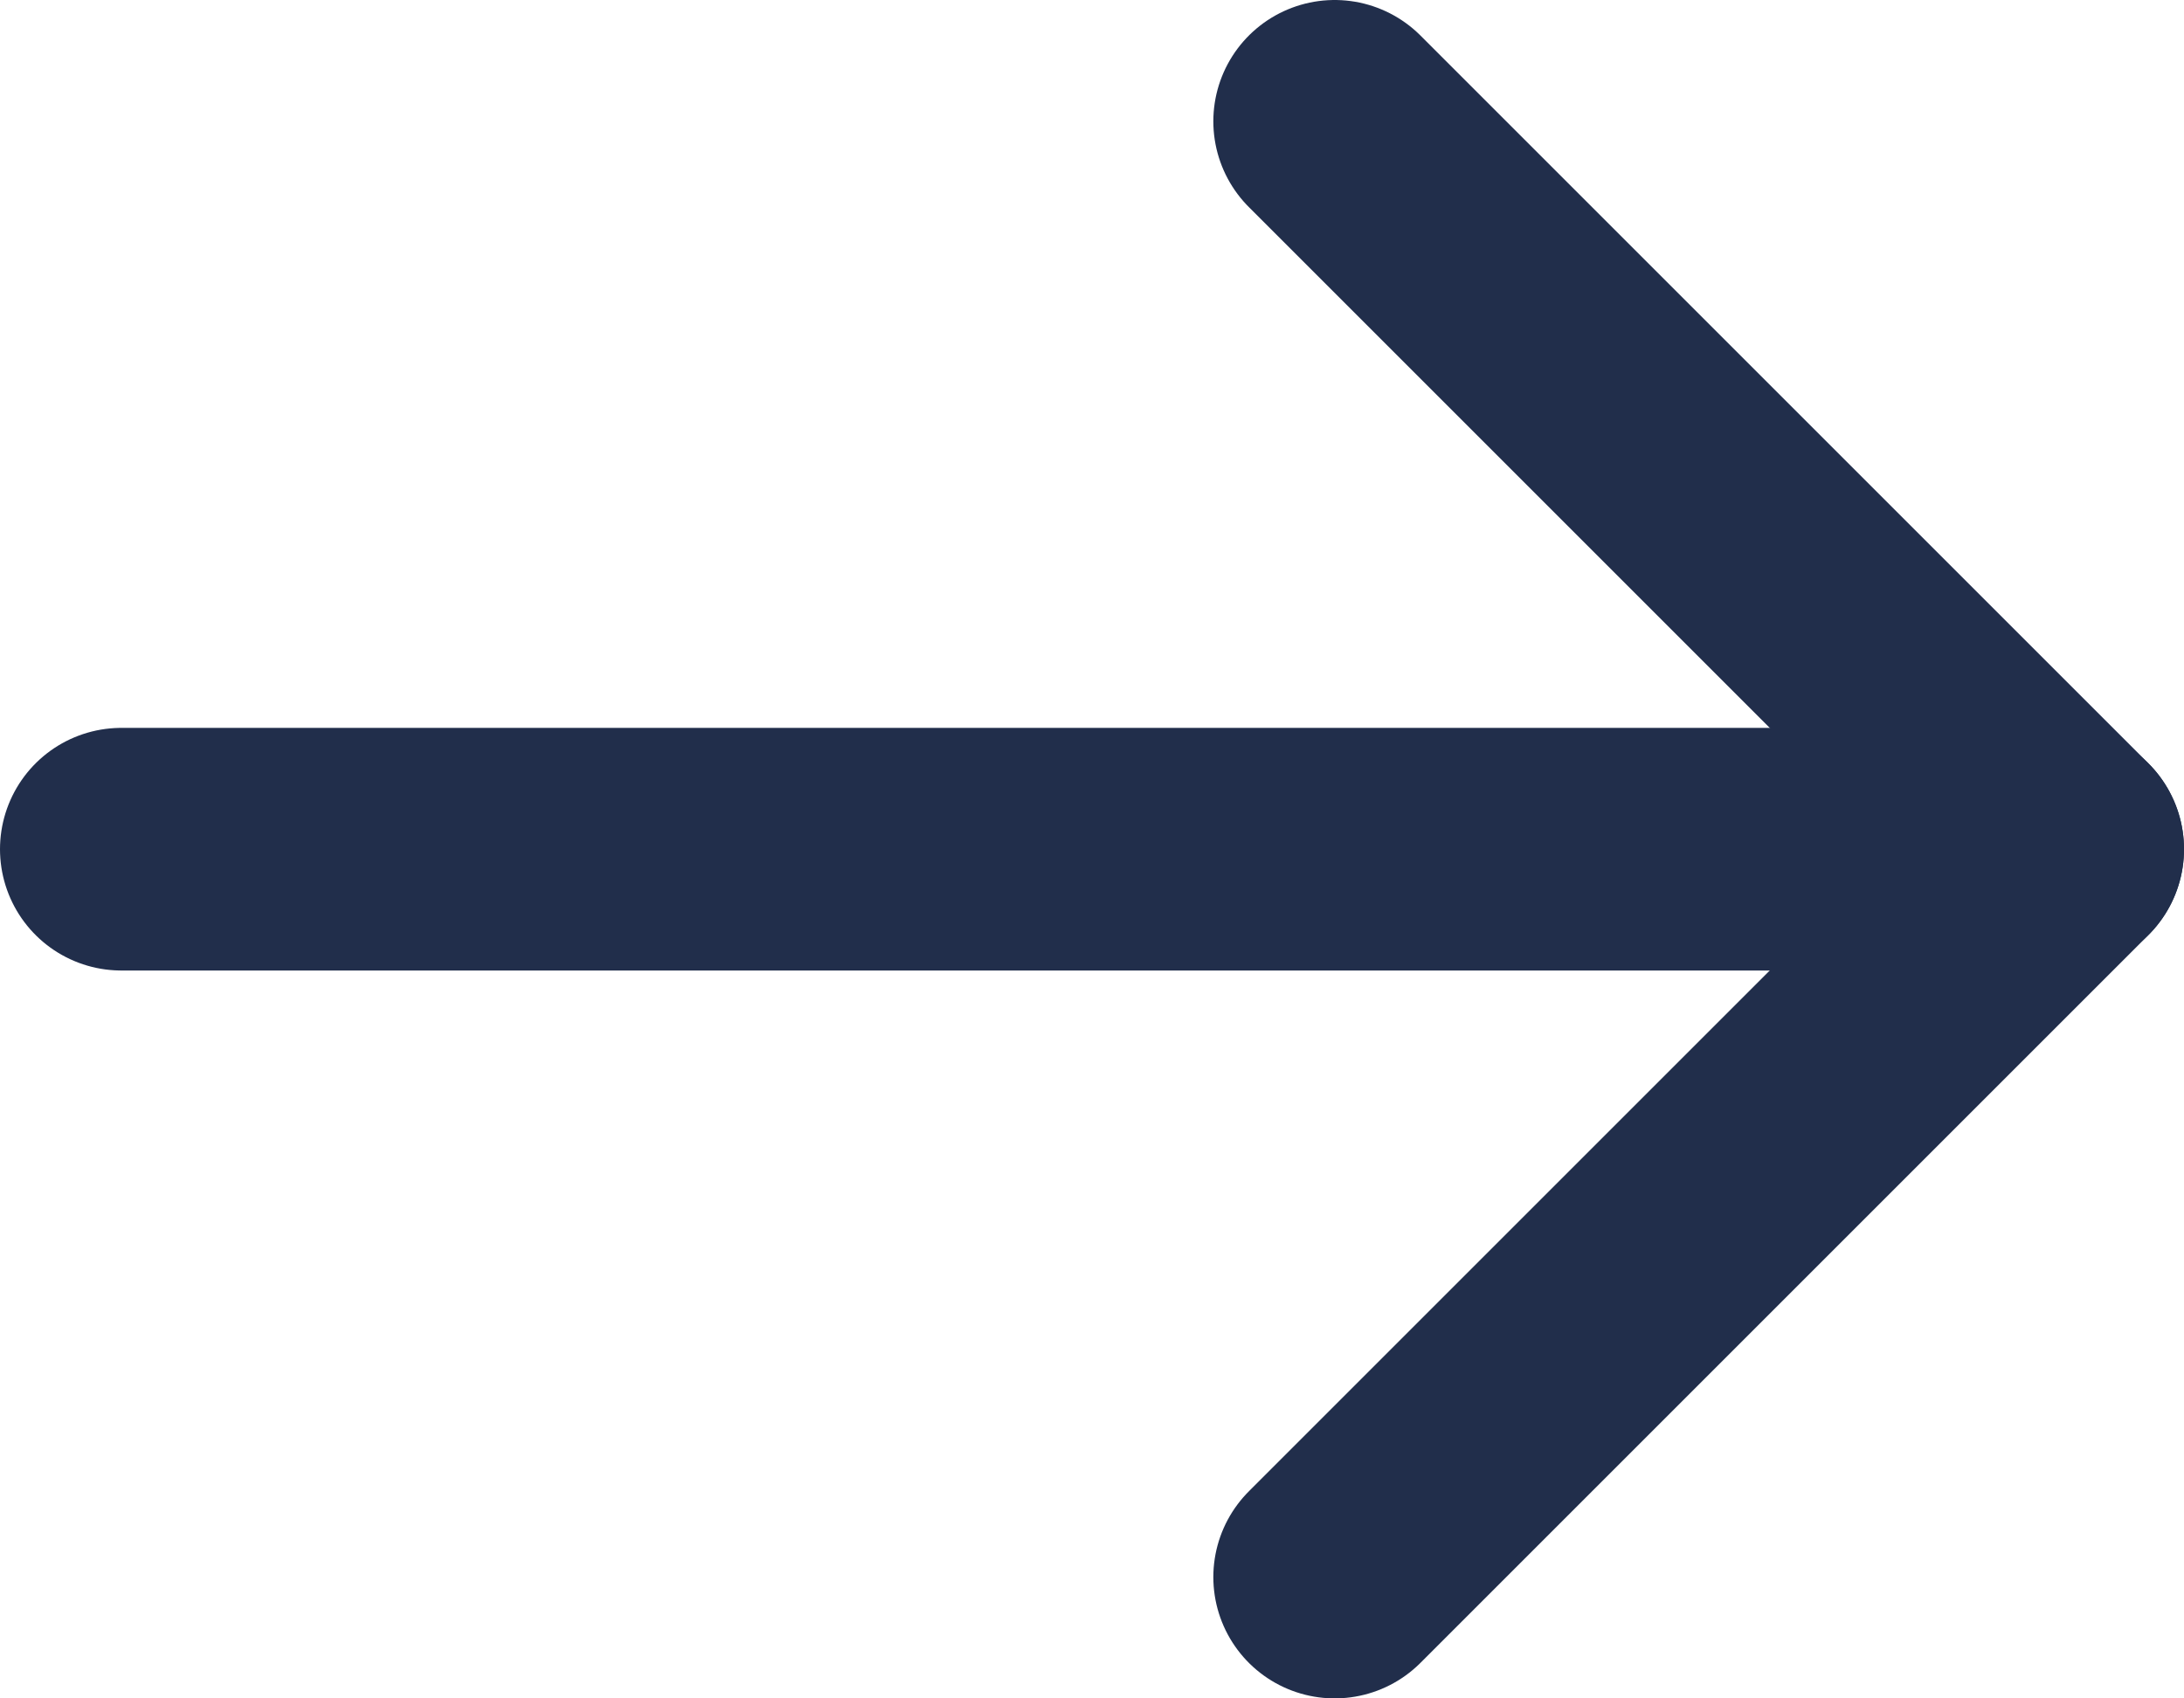
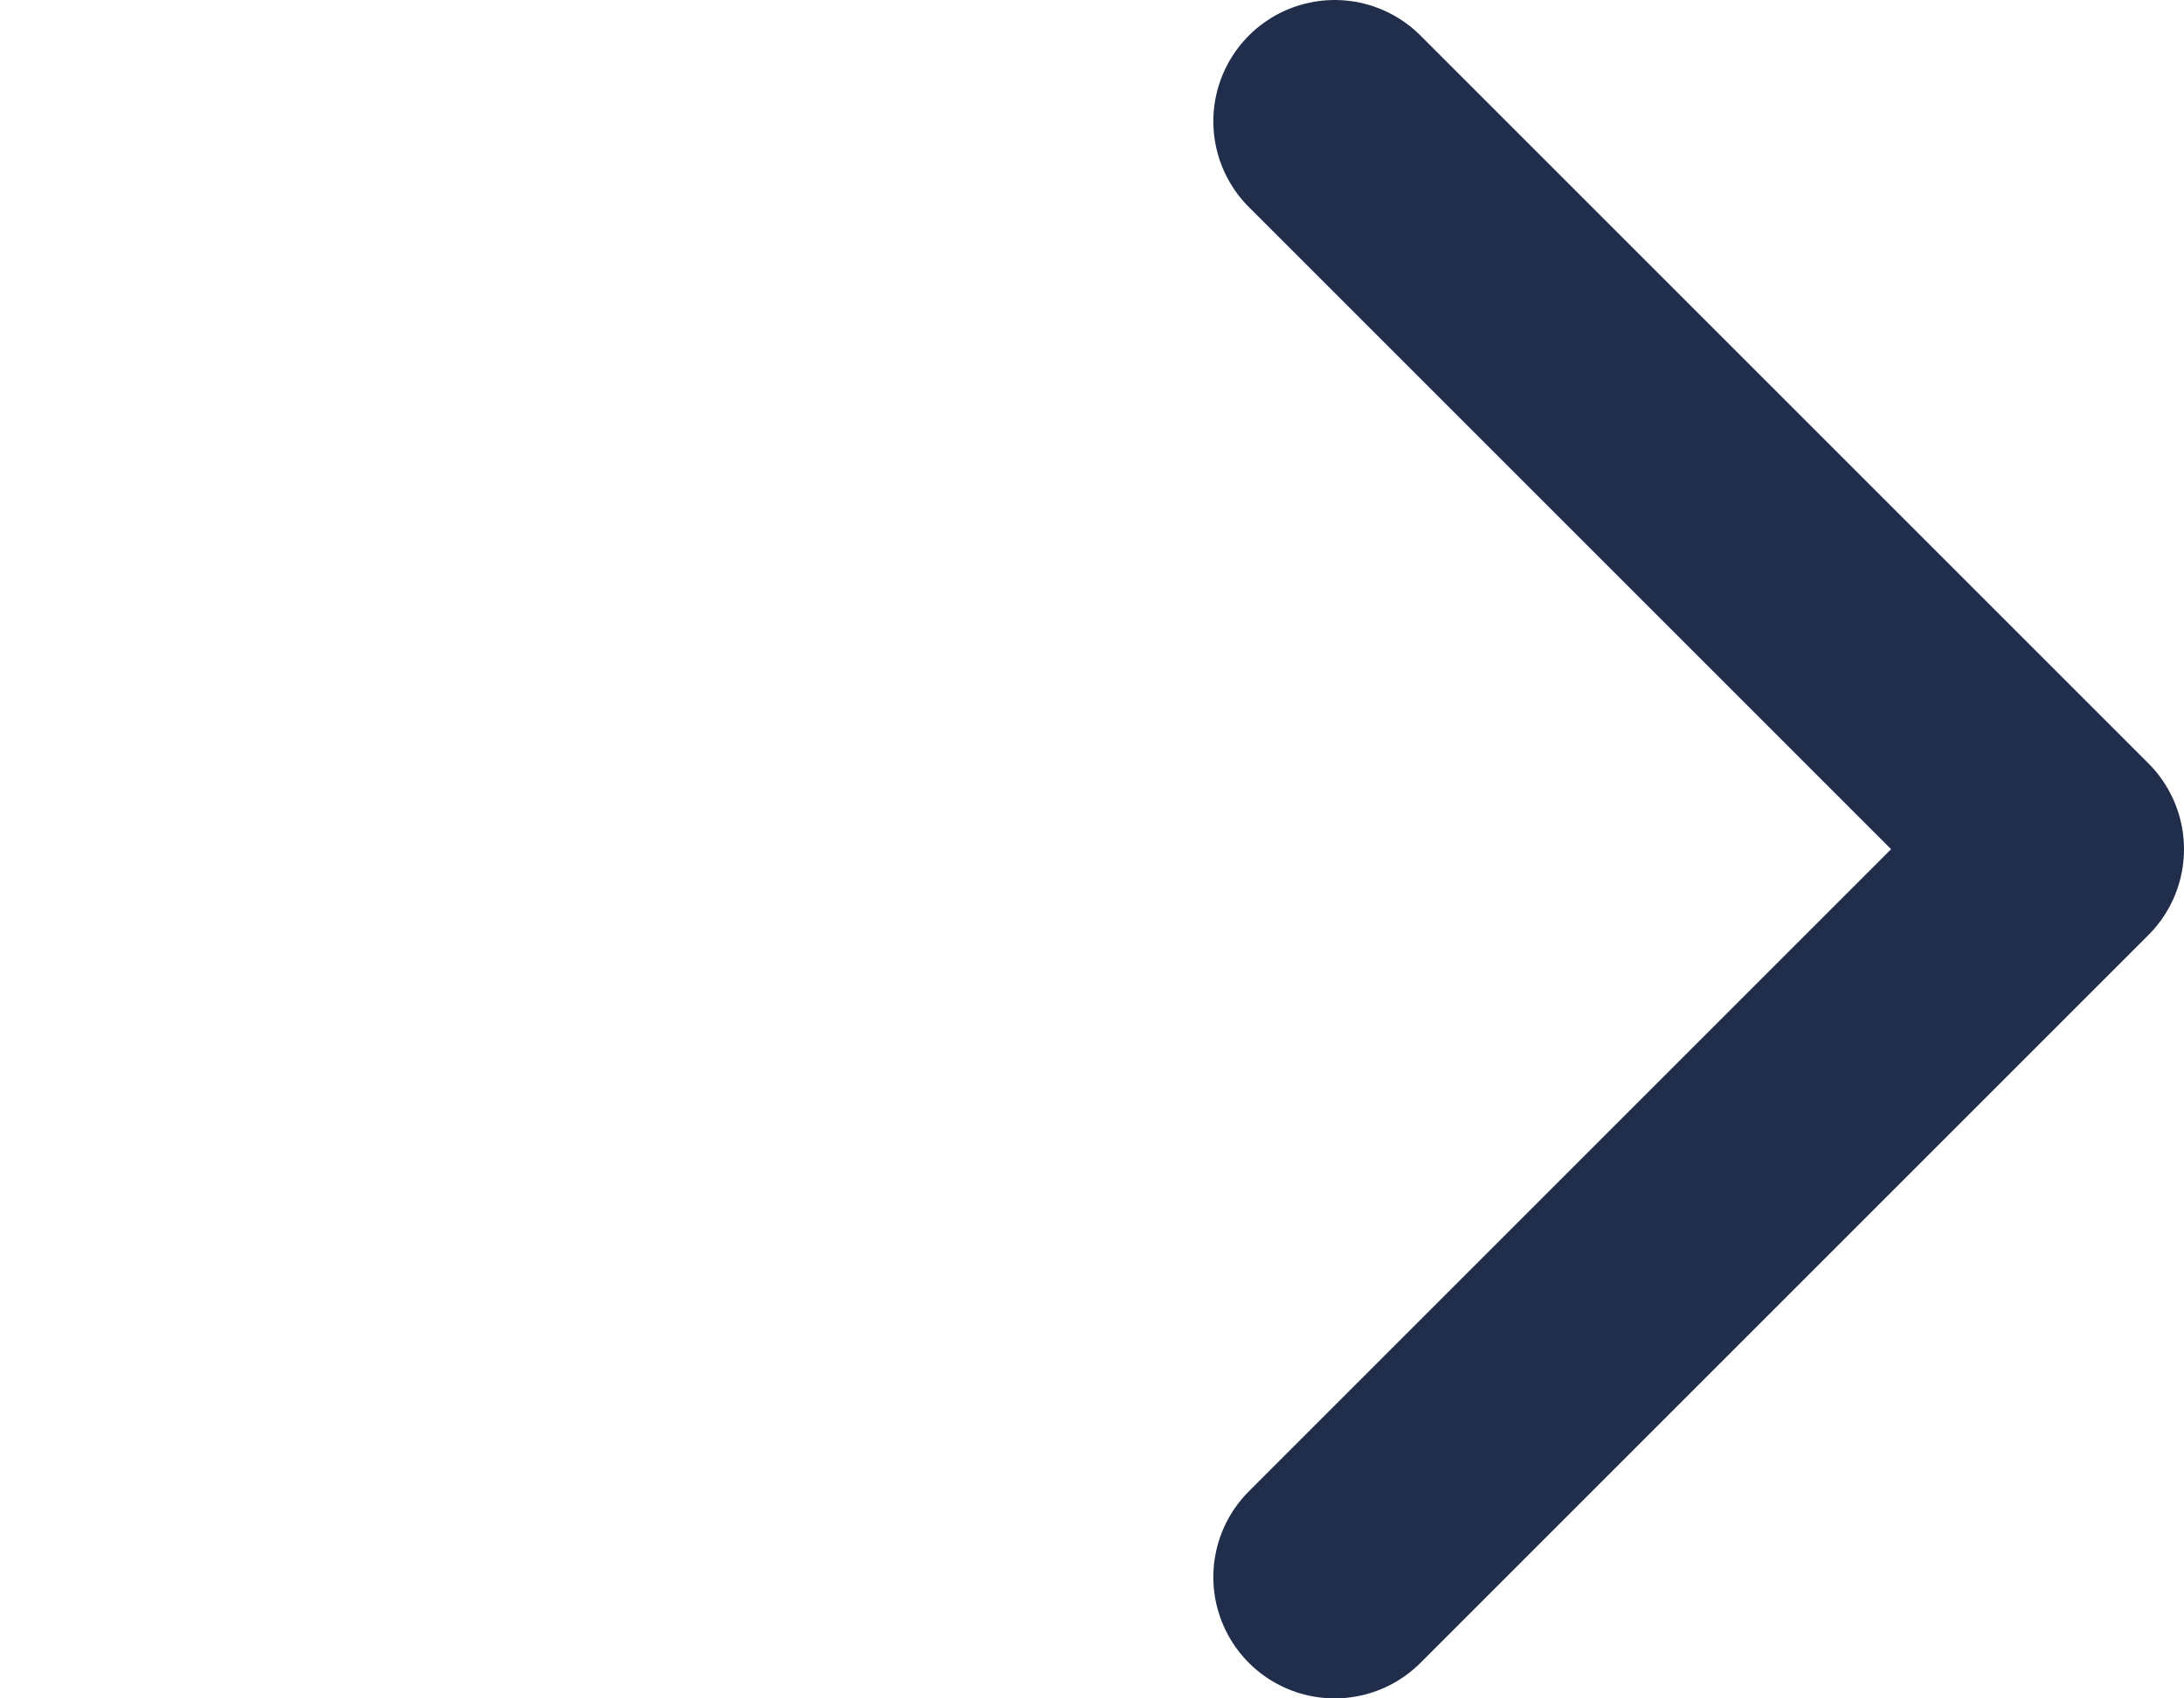
<svg xmlns="http://www.w3.org/2000/svg" width="18" height="14" viewBox="0 0 18 14" fill="none">
-   <path d="M1 7H17" stroke="#212E4B" stroke-width="2" stroke-linecap="round" stroke-linejoin="round" />
  <path d="M11 1L17 7L11 13" stroke="#212E4B" stroke-width="2" stroke-linecap="round" stroke-linejoin="round" />
</svg>